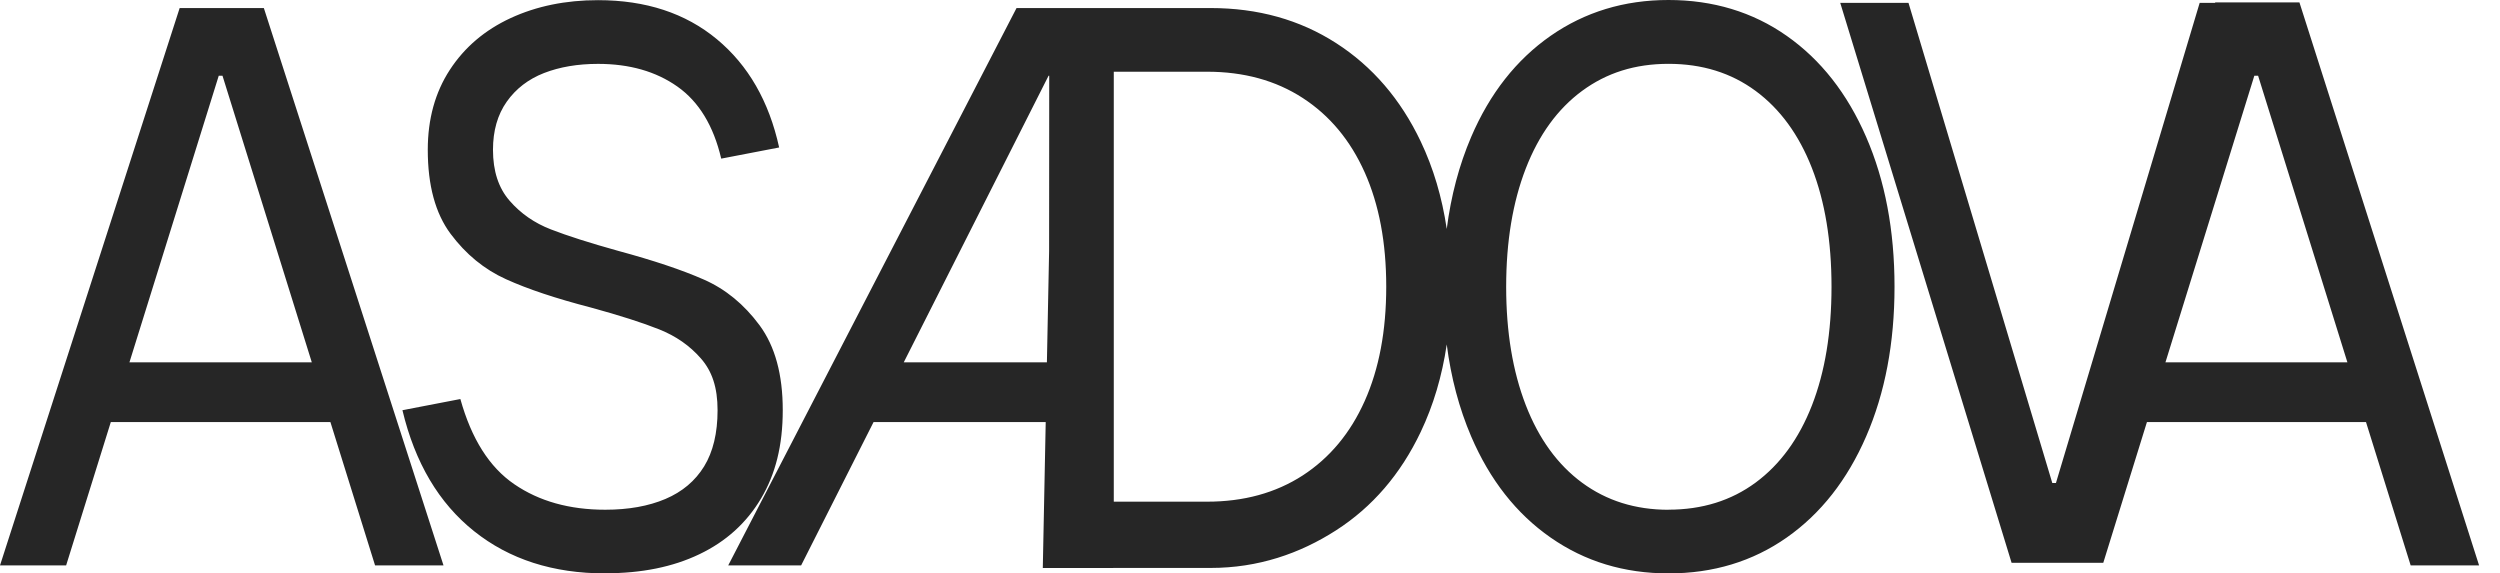
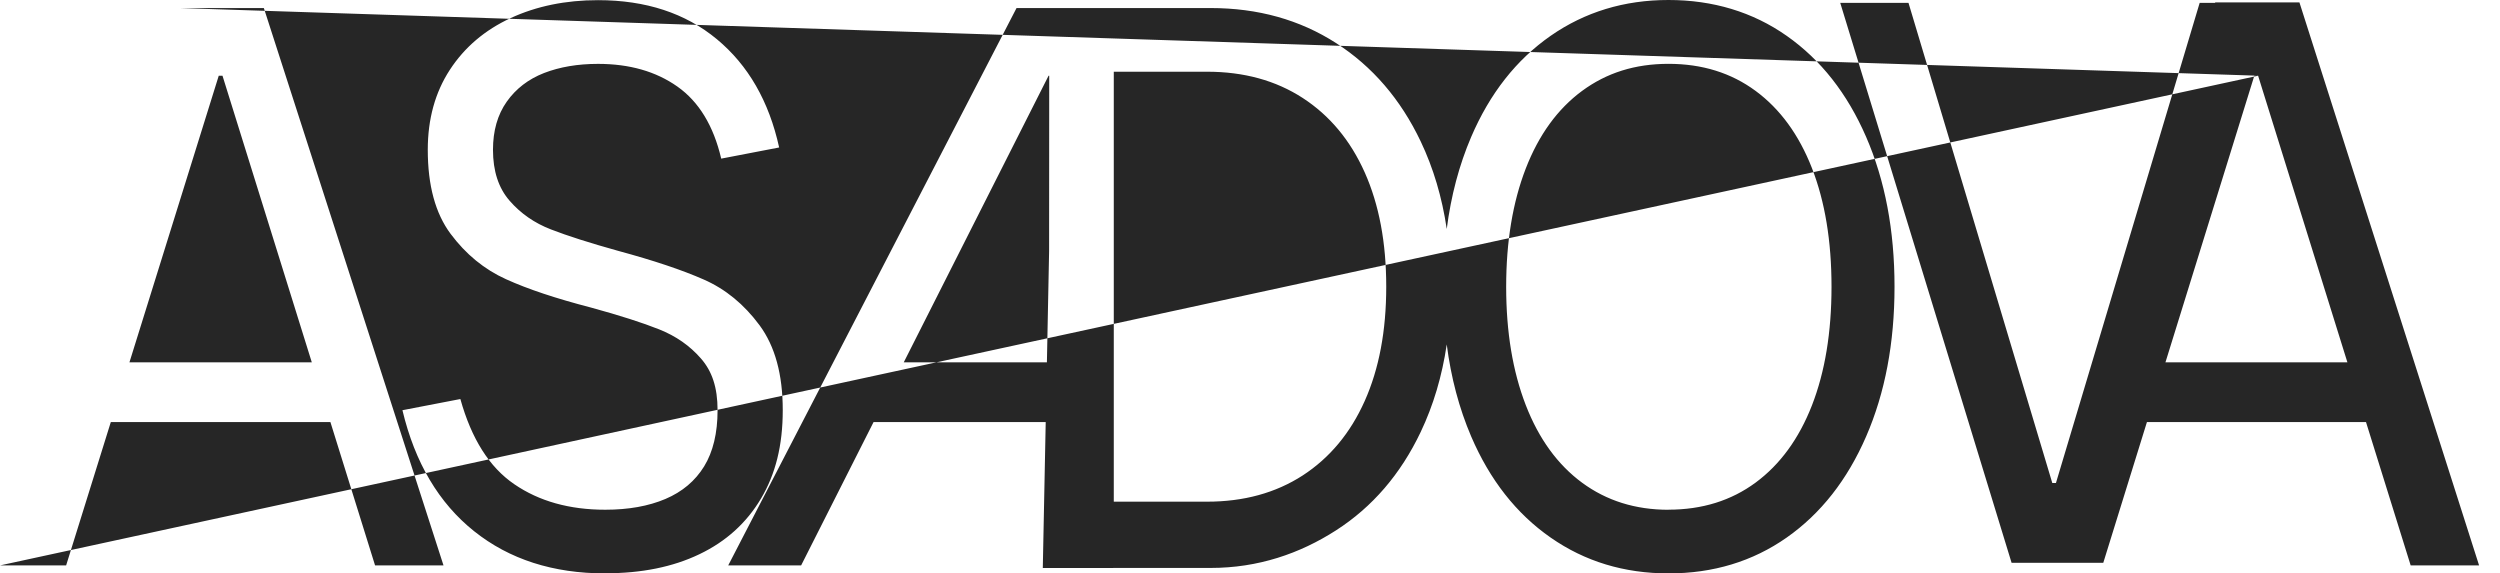
<svg xmlns="http://www.w3.org/2000/svg" width="109" height="25" viewBox="0 0 109 25" fill="none">
-   <path fill-rule="evenodd" clip-rule="evenodd" d="M72.747 25C70.815 25 69.101 24.48 67.606 23.437C66.111 22.396 64.957 20.925 64.142 19.027C63.62 17.805 63.264 16.469 63.078 15.017C62.874 16.398 62.496 17.671 61.942 18.835C61.066 20.674 59.837 22.104 58.253 23.122C56.669 24.14 54.851 24.762 52.787 24.762H48.538L48.538 24.765H45.732H45.466L45.593 18.403H38.087L34.929 24.652H31.753H31.75L44.321 0.351H45.748H48.233H52.782C54.846 0.351 56.669 0.86 58.253 1.878C59.837 2.896 61.066 4.326 61.942 6.165C62.496 7.329 62.874 8.602 63.078 9.983C63.264 8.531 63.62 7.195 64.142 5.973C64.955 4.075 66.111 2.606 67.606 1.563C69.101 0.523 70.815 0 72.747 0C74.679 0 76.418 0.52 77.901 1.563C79.385 2.604 80.541 4.075 81.365 5.973C82.189 7.871 82.601 10.047 82.601 12.5C82.601 14.952 82.189 17.129 81.365 19.027C80.541 20.925 79.387 22.394 77.901 23.437C76.418 24.477 74.697 25 72.747 25ZM72.747 22.222C74.21 22.222 75.478 21.828 76.545 21.041C77.612 20.253 78.432 19.131 79.001 17.674C79.569 16.215 79.854 14.493 79.854 12.502C79.854 10.511 79.569 8.787 79.001 7.33C78.432 5.873 77.612 4.751 76.545 3.964C75.478 3.176 74.21 2.783 72.747 2.783C71.284 2.783 70.048 3.176 68.978 3.964C67.911 4.751 67.092 5.88 66.523 7.348C65.954 8.819 65.669 10.536 65.669 12.505C65.669 14.473 65.954 16.19 66.523 17.661C67.092 19.131 67.911 20.258 68.978 21.045C70.046 21.832 71.302 22.226 72.747 22.226V22.222ZM20.672 23.161C22.208 24.387 24.115 25 26.389 25V24.995C27.97 24.995 29.338 24.72 30.496 24.163C31.655 23.609 32.549 22.799 33.182 21.733C33.812 20.67 34.128 19.43 34.128 17.88C34.128 16.33 33.792 15.097 33.118 14.183C32.442 13.269 31.632 12.604 30.685 12.188C29.739 11.771 28.494 11.355 26.958 10.939C25.715 10.593 24.737 10.281 24.02 10.002C23.305 9.726 22.704 9.31 22.22 8.753C21.735 8.199 21.494 7.457 21.494 6.532C21.494 5.699 21.694 5 22.095 4.432C22.495 3.867 23.037 3.45 23.722 3.183C24.404 2.919 25.189 2.785 26.075 2.785C27.445 2.785 28.596 3.113 29.534 3.774C30.471 4.434 31.109 5.482 31.445 6.916L33.971 6.43C33.528 4.416 32.622 2.842 31.254 1.708C29.887 0.575 28.159 0.007 26.075 0.007C24.664 0.007 23.394 0.267 22.267 0.787C21.141 1.308 20.256 2.059 19.614 3.043C18.972 4.027 18.651 5.19 18.651 6.532C18.651 8.084 18.982 9.303 19.646 10.195C20.311 11.086 21.116 11.747 22.063 12.174C23.009 12.604 24.243 13.014 25.758 13.407C27.024 13.753 28.018 14.072 28.744 14.362C29.47 14.652 30.075 15.072 30.56 15.629C31.045 16.183 31.286 16.889 31.286 17.885C31.286 18.88 31.09 19.697 30.701 20.333C30.31 20.968 29.748 21.443 29.01 21.756C28.273 22.068 27.399 22.224 26.389 22.224C24.83 22.224 23.508 21.855 22.425 21.113C21.339 20.373 20.556 19.134 20.072 17.398L17.546 17.885C18.092 20.174 19.134 21.934 20.672 23.161ZM96.578 0.124L96.585 0.104H100.255L108.088 24.651H105.105L103.158 18.403H93.606L91.703 24.538L91.282 24.538L88.745 24.538H88.743L87.705 24.538L80.234 0.124H83.21L89.48 21.059H89.639L95.906 0.124H96.578ZM98.453 3.301L102.347 15.799H94.413L98.289 3.301H98.453ZM0 24.652L7.833 0.351H11.504L19.337 24.652H16.353L14.406 18.403H4.831L2.883 24.652H0ZM9.701 3.303L13.595 15.799H5.643L9.537 3.303H9.701ZM45.746 3.301H45.718L39.403 15.799H45.645L45.741 10.954L45.746 3.301ZM56.799 20.729C55.62 21.491 54.23 21.873 52.625 21.873H48.561V3.127H52.625C54.23 3.127 55.62 3.507 56.799 4.272C57.975 5.036 58.877 6.118 59.502 7.518C60.128 8.919 60.44 10.579 60.44 12.5C60.44 14.421 60.128 16.081 59.502 17.482C58.877 18.882 57.975 19.964 56.799 20.729Z" fill="#262626" />
+   <path fill-rule="evenodd" clip-rule="evenodd" d="M72.747 25C70.815 25 69.101 24.48 67.606 23.437C66.111 22.396 64.957 20.925 64.142 19.027C63.62 17.805 63.264 16.469 63.078 15.017C62.874 16.398 62.496 17.671 61.942 18.835C61.066 20.674 59.837 22.104 58.253 23.122C56.669 24.14 54.851 24.762 52.787 24.762H48.538L48.538 24.765H45.732H45.466L45.593 18.403H38.087L34.929 24.652H31.753H31.75L44.321 0.351H45.748H48.233H52.782C54.846 0.351 56.669 0.86 58.253 1.878C59.837 2.896 61.066 4.326 61.942 6.165C62.496 7.329 62.874 8.602 63.078 9.983C63.264 8.531 63.62 7.195 64.142 5.973C64.955 4.075 66.111 2.606 67.606 1.563C69.101 0.523 70.815 0 72.747 0C74.679 0 76.418 0.52 77.901 1.563C79.385 2.604 80.541 4.075 81.365 5.973C82.189 7.871 82.601 10.047 82.601 12.5C82.601 14.952 82.189 17.129 81.365 19.027C80.541 20.925 79.387 22.394 77.901 23.437C76.418 24.477 74.697 25 72.747 25ZM72.747 22.222C74.21 22.222 75.478 21.828 76.545 21.041C77.612 20.253 78.432 19.131 79.001 17.674C79.569 16.215 79.854 14.493 79.854 12.502C79.854 10.511 79.569 8.787 79.001 7.33C78.432 5.873 77.612 4.751 76.545 3.964C75.478 3.176 74.21 2.783 72.747 2.783C71.284 2.783 70.048 3.176 68.978 3.964C67.911 4.751 67.092 5.88 66.523 7.348C65.954 8.819 65.669 10.536 65.669 12.505C65.669 14.473 65.954 16.19 66.523 17.661C67.092 19.131 67.911 20.258 68.978 21.045C70.046 21.832 71.302 22.226 72.747 22.226V22.222ZM20.672 23.161C22.208 24.387 24.115 25 26.389 25V24.995C27.97 24.995 29.338 24.72 30.496 24.163C31.655 23.609 32.549 22.799 33.182 21.733C33.812 20.67 34.128 19.43 34.128 17.88C34.128 16.33 33.792 15.097 33.118 14.183C32.442 13.269 31.632 12.604 30.685 12.188C29.739 11.771 28.494 11.355 26.958 10.939C25.715 10.593 24.737 10.281 24.02 10.002C23.305 9.726 22.704 9.31 22.22 8.753C21.735 8.199 21.494 7.457 21.494 6.532C21.494 5.699 21.694 5 22.095 4.432C22.495 3.867 23.037 3.45 23.722 3.183C24.404 2.919 25.189 2.785 26.075 2.785C27.445 2.785 28.596 3.113 29.534 3.774C30.471 4.434 31.109 5.482 31.445 6.916L33.971 6.43C33.528 4.416 32.622 2.842 31.254 1.708C29.887 0.575 28.159 0.007 26.075 0.007C24.664 0.007 23.394 0.267 22.267 0.787C21.141 1.308 20.256 2.059 19.614 3.043C18.972 4.027 18.651 5.19 18.651 6.532C18.651 8.084 18.982 9.303 19.646 10.195C20.311 11.086 21.116 11.747 22.063 12.174C23.009 12.604 24.243 13.014 25.758 13.407C27.024 13.753 28.018 14.072 28.744 14.362C29.47 14.652 30.075 15.072 30.56 15.629C31.045 16.183 31.286 16.889 31.286 17.885C31.286 18.88 31.09 19.697 30.701 20.333C30.31 20.968 29.748 21.443 29.01 21.756C28.273 22.068 27.399 22.224 26.389 22.224C24.83 22.224 23.508 21.855 22.425 21.113C21.339 20.373 20.556 19.134 20.072 17.398L17.546 17.885C18.092 20.174 19.134 21.934 20.672 23.161ZM96.578 0.124L96.585 0.104H100.255L108.088 24.651H105.105L103.158 18.403H93.606L91.703 24.538L91.282 24.538L88.745 24.538H88.743L87.705 24.538L80.234 0.124H83.21L89.48 21.059H89.639L95.906 0.124H96.578ZM98.453 3.301L102.347 15.799H94.413L98.289 3.301H98.453ZL7.833 0.351H11.504L19.337 24.652H16.353L14.406 18.403H4.831L2.883 24.652H0ZM9.701 3.303L13.595 15.799H5.643L9.537 3.303H9.701ZM45.746 3.301H45.718L39.403 15.799H45.645L45.741 10.954L45.746 3.301ZM56.799 20.729C55.62 21.491 54.23 21.873 52.625 21.873H48.561V3.127H52.625C54.23 3.127 55.62 3.507 56.799 4.272C57.975 5.036 58.877 6.118 59.502 7.518C60.128 8.919 60.44 10.579 60.44 12.5C60.44 14.421 60.128 16.081 59.502 17.482C58.877 18.882 57.975 19.964 56.799 20.729Z" fill="#262626" />
</svg>